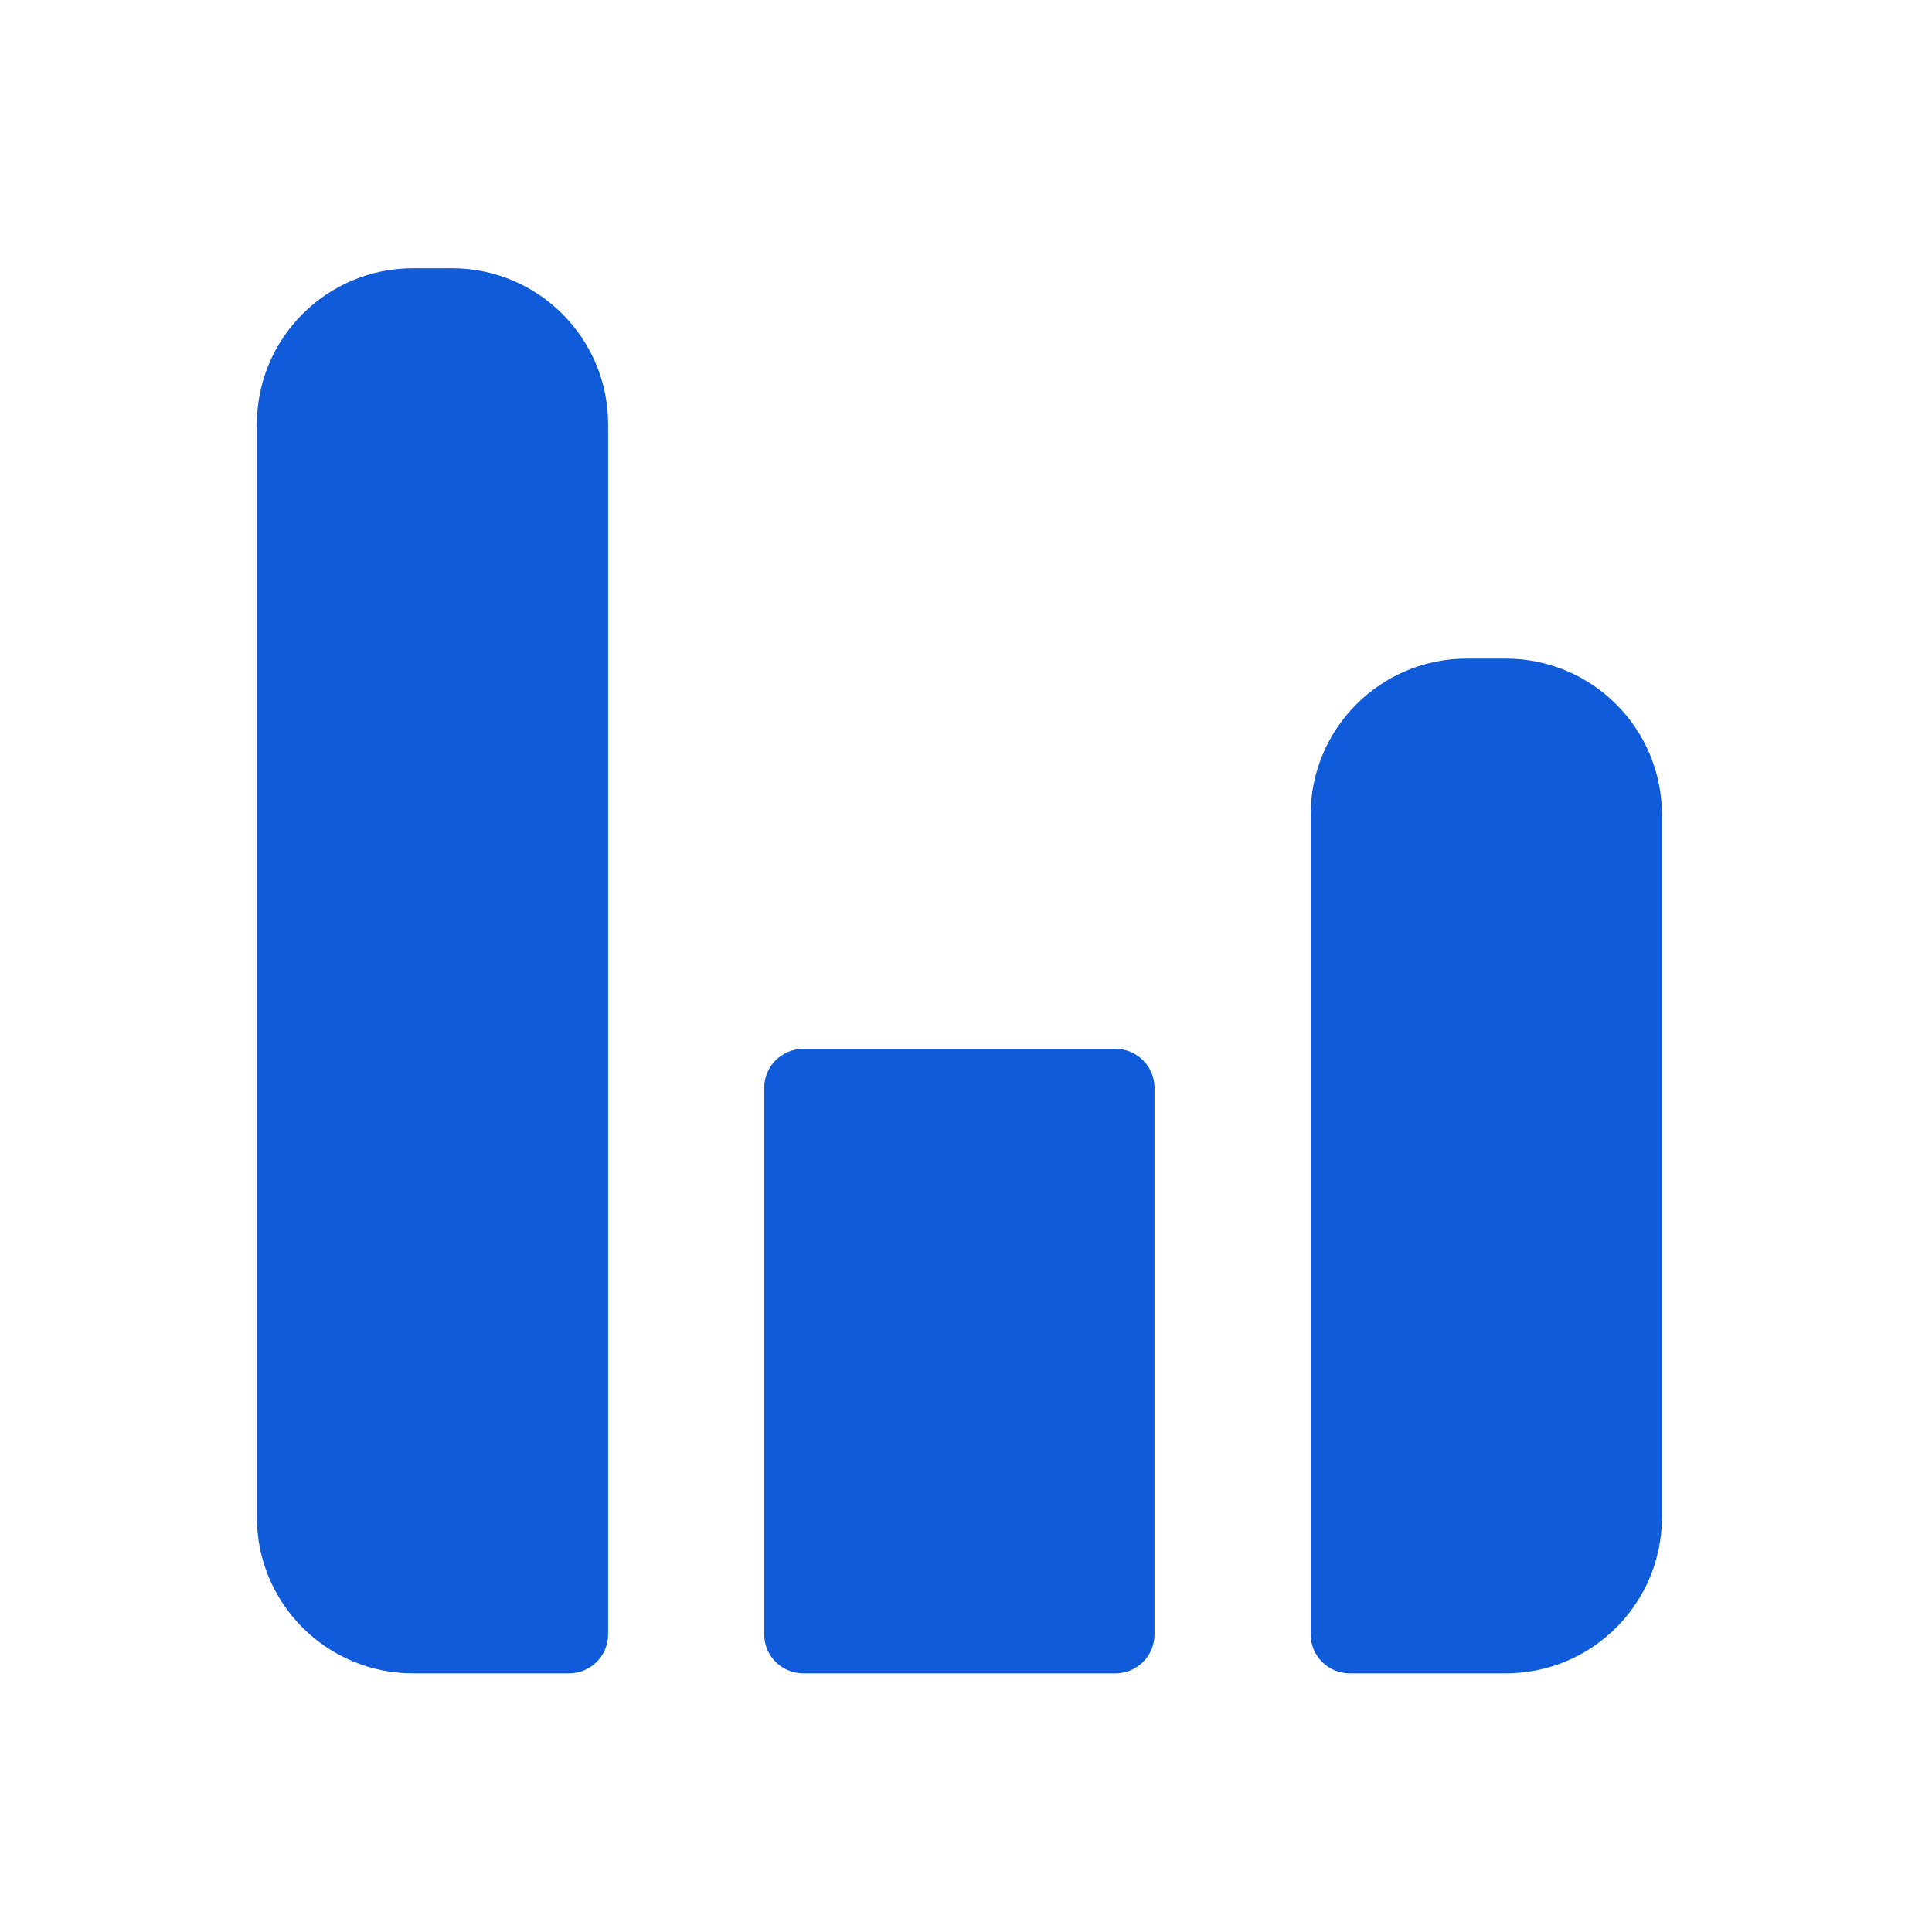
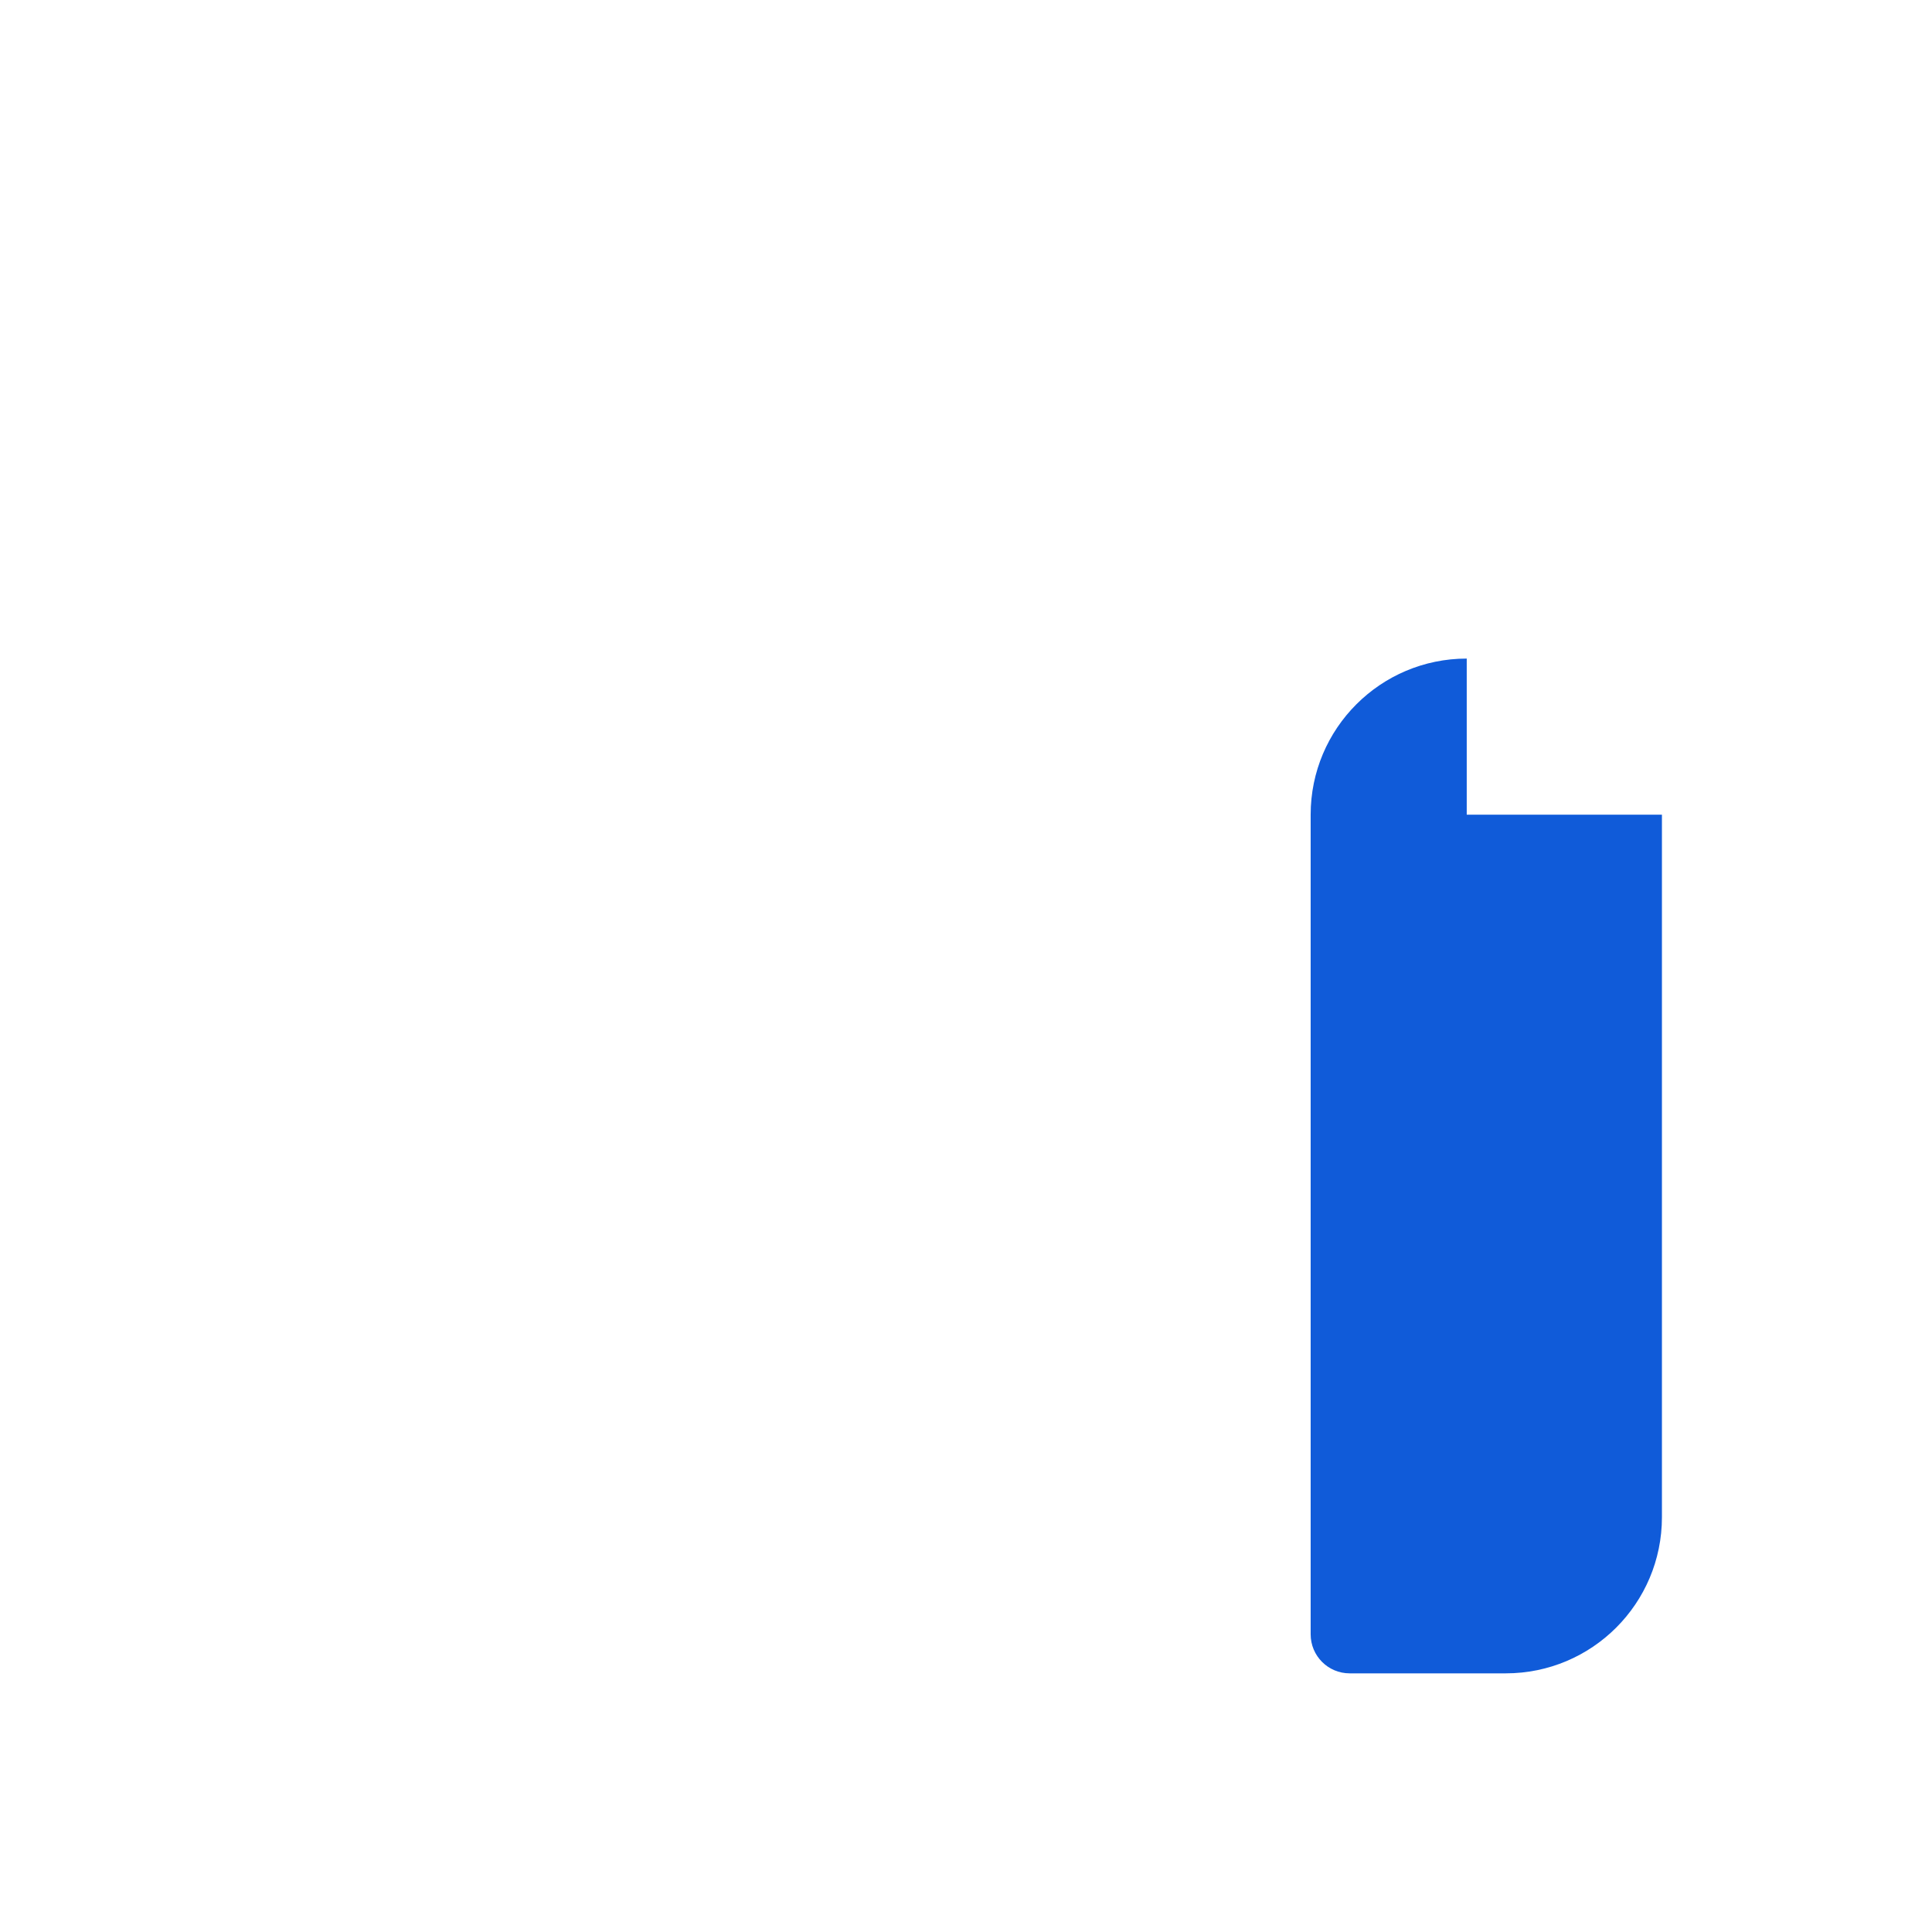
<svg xmlns="http://www.w3.org/2000/svg" width="33" height="33" viewBox="0 0 33 33" fill="none">
-   <path d="M4.387 7.249C4.387 5.776 5.581 4.582 7.053 4.582H7.72C9.193 4.582 10.387 5.776 10.387 7.249V27.915C10.387 28.284 10.088 28.582 9.72 28.582H7.053C5.581 28.582 4.387 27.388 4.387 25.915V7.249Z" fill="#105BD9" />
-   <path d="M13.053 18.582C13.053 18.214 13.352 17.915 13.72 17.915H19.053C19.422 17.915 19.72 18.214 19.72 18.582V27.915C19.72 28.284 19.422 28.582 19.053 28.582H13.72C13.352 28.582 13.053 28.284 13.053 27.915V18.582Z" fill="#105BD9" />
-   <path d="M25.053 11.249C23.581 11.249 22.387 12.443 22.387 13.915V27.915C22.387 28.284 22.685 28.582 23.053 28.582H25.72C27.193 28.582 28.387 27.388 28.387 25.915V13.915C28.387 12.443 27.193 11.249 25.72 11.249H25.053Z" fill="#105BD9" />
+   <path d="M25.053 11.249C23.581 11.249 22.387 12.443 22.387 13.915V27.915C22.387 28.284 22.685 28.582 23.053 28.582H25.72C27.193 28.582 28.387 27.388 28.387 25.915V13.915H25.053Z" fill="#105BD9" />
</svg>